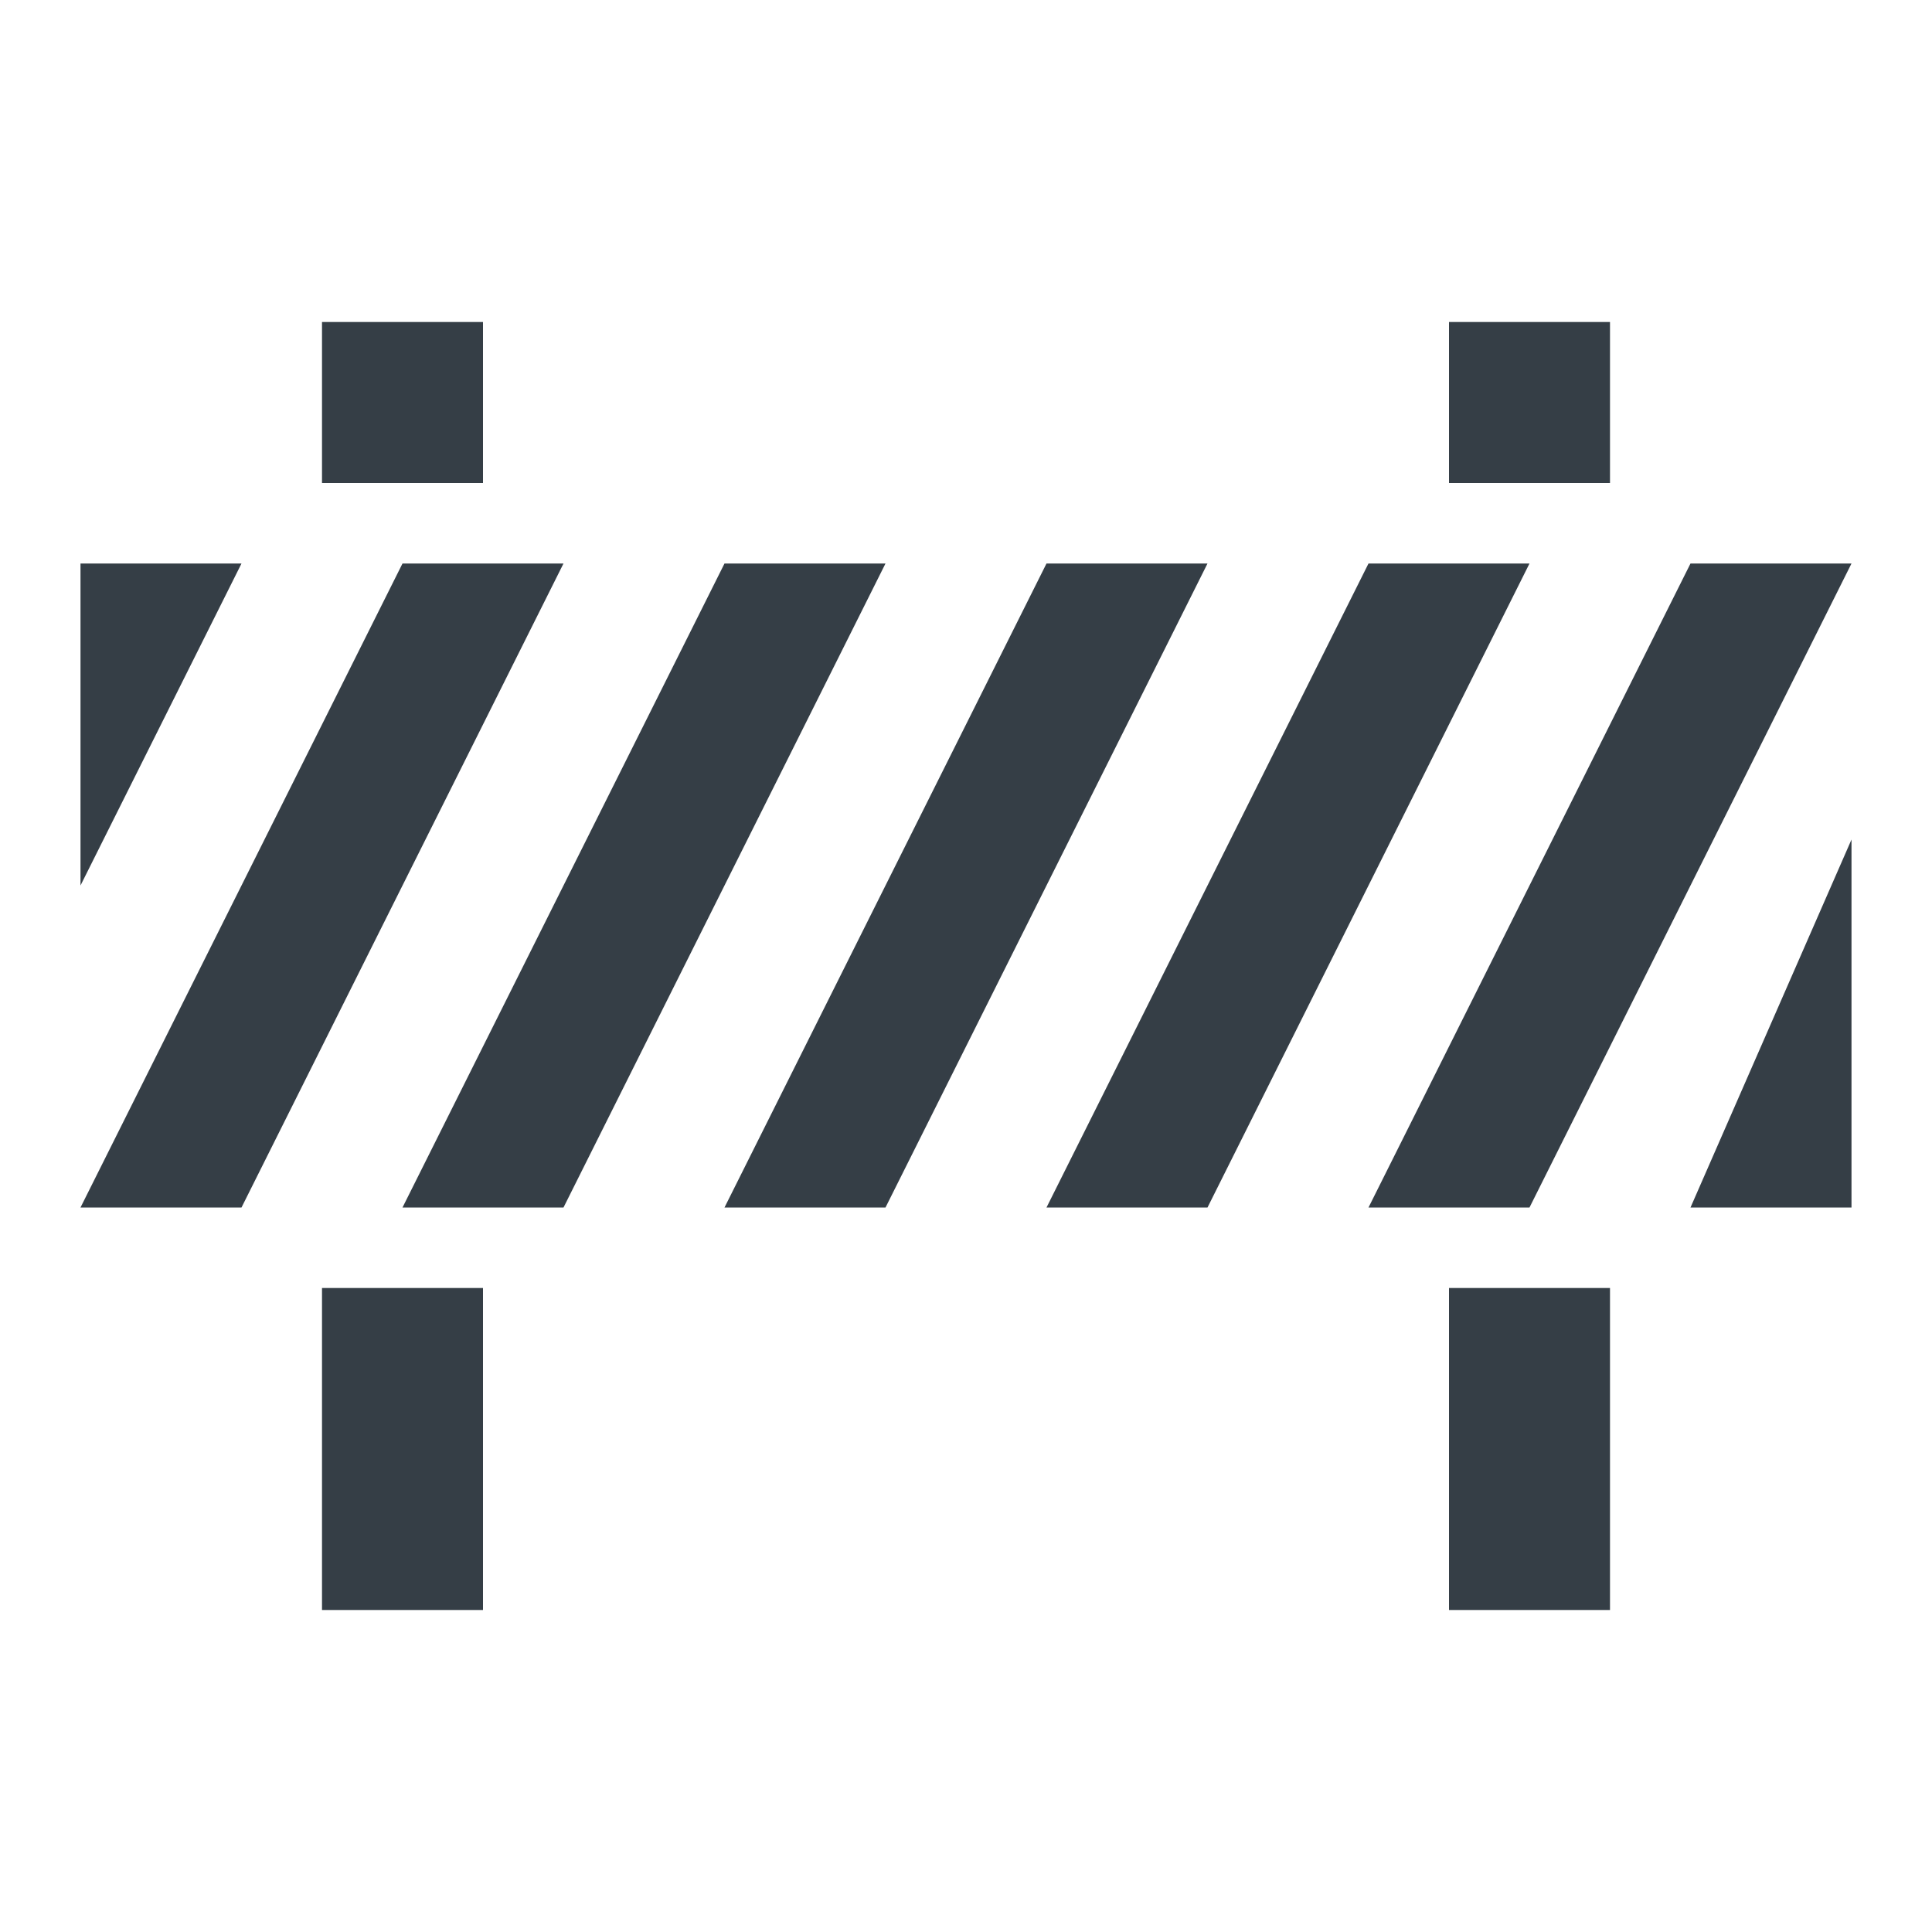
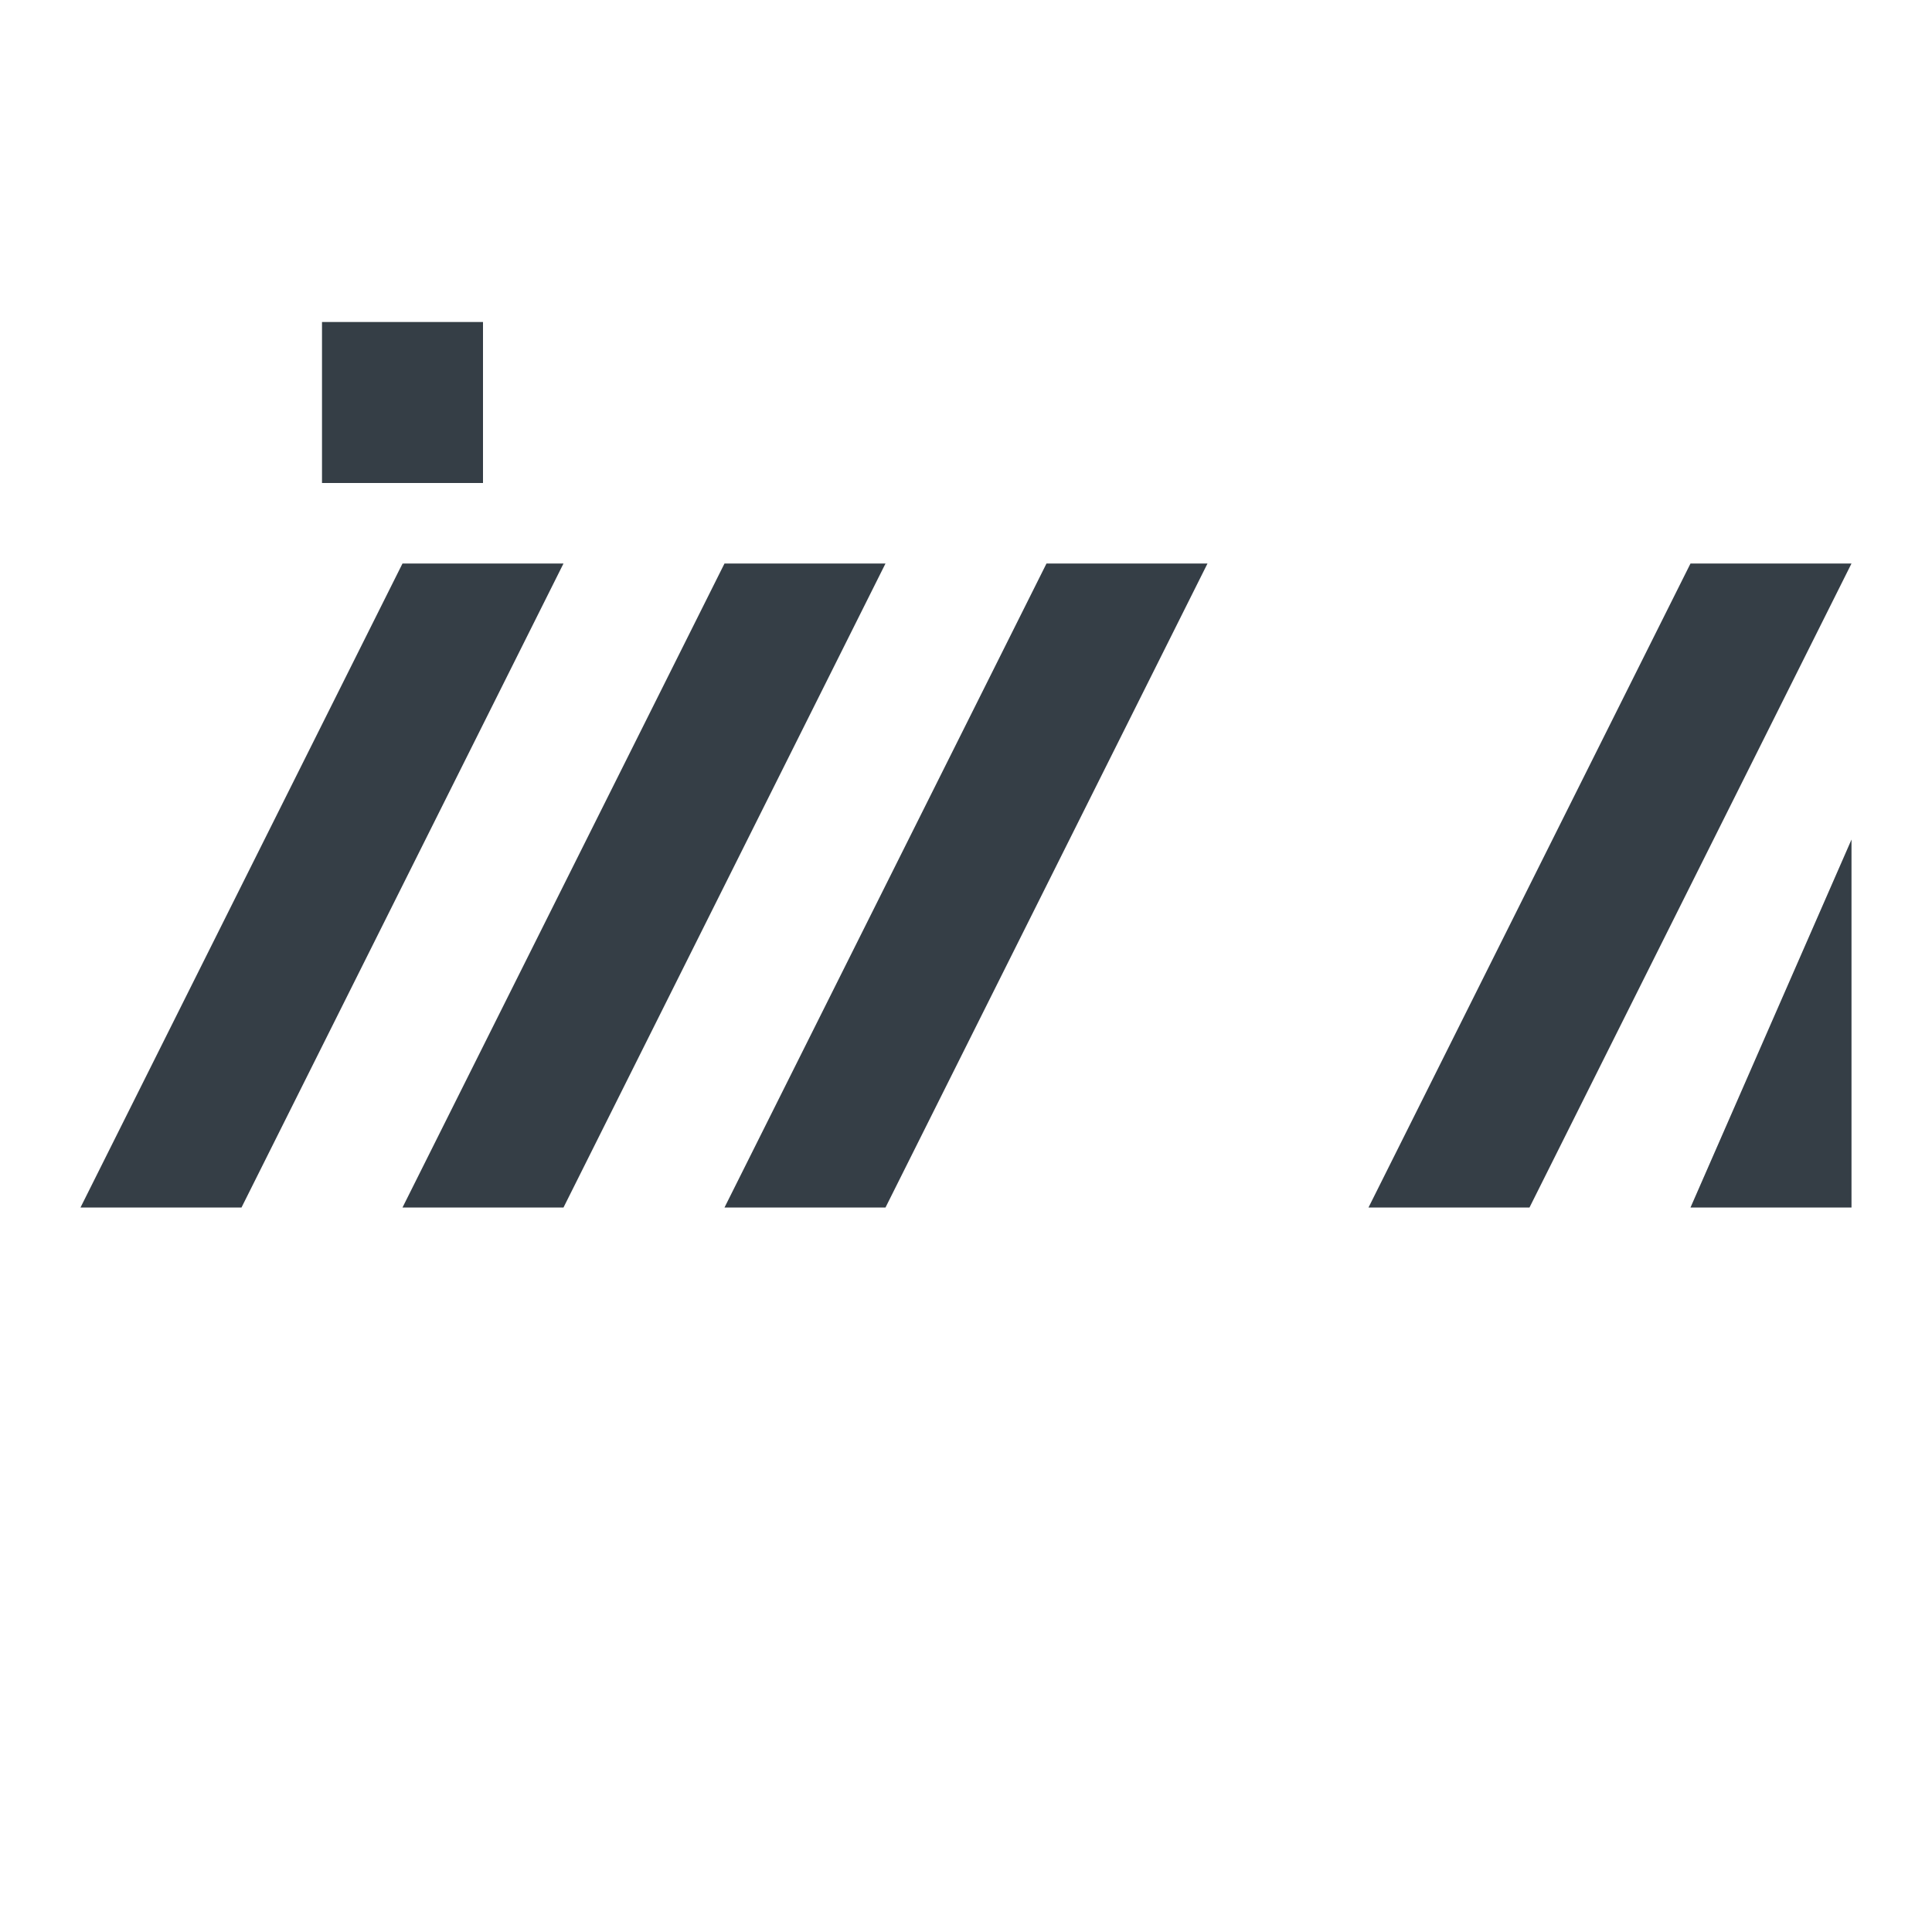
<svg xmlns="http://www.w3.org/2000/svg" width="24" height="24" viewBox="0 0 24 24" fill="#353E46">
  <path d="M6 4H4V6H6V4Z" fill="#353E46" />
-   <path d="M1 11L3 7H1V11Z" fill="#353E46" />
  <path d="M5 7L1 15H3L7 7H5Z" fill="#353E46" />
  <path d="M21 15L23 10.429V15H21Z" fill="#353E46" />
-   <path d="M6 16V20H4V16H6Z" fill="#353E46" />
-   <path d="M20 16V20H18V16H20Z" fill="#353E46" />
-   <path d="M20 4H18V6H20V4Z" fill="#353E46" />
  <path d="M9 7L5 15H7L11 7H9Z" fill="#353E46" />
  <path d="M13 7L9 15H11L15 7H13Z" fill="#353E46" />
-   <path d="M17 7L13 15H15L19 7H17Z" fill="#353E46" />
  <path d="M21 7L17 15H19L23 7H21Z" fill="#353E46" />
</svg>